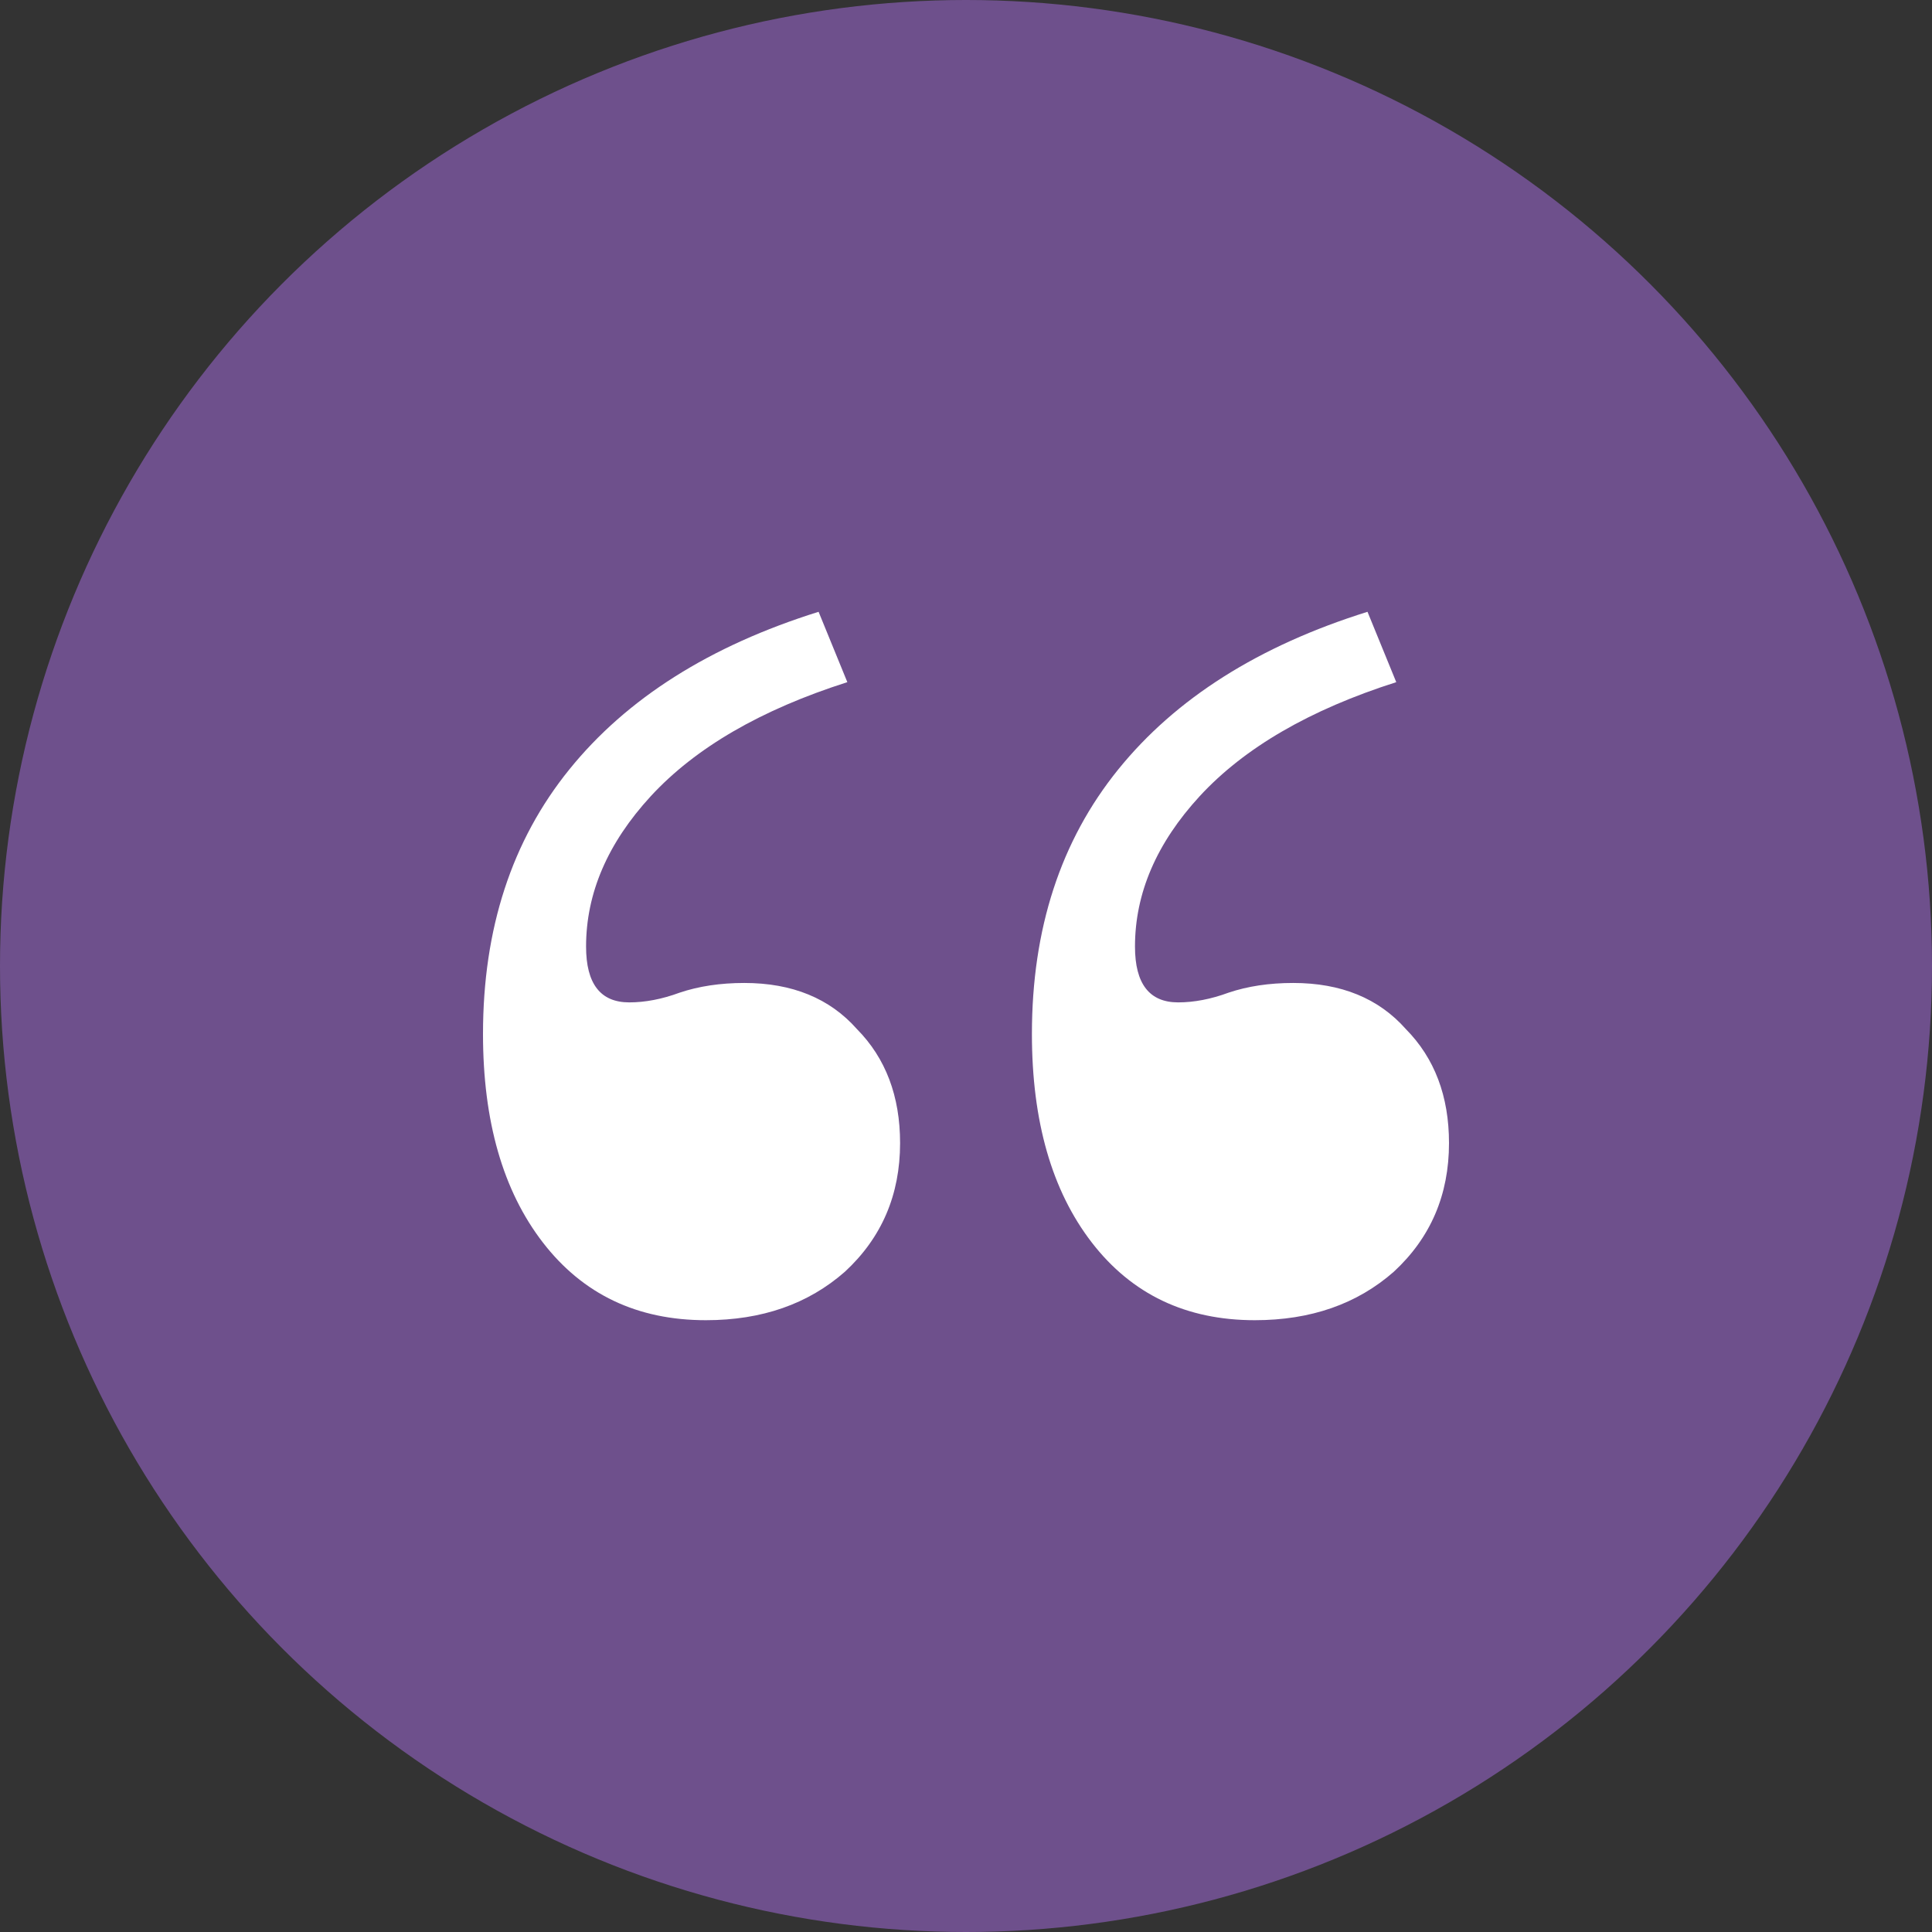
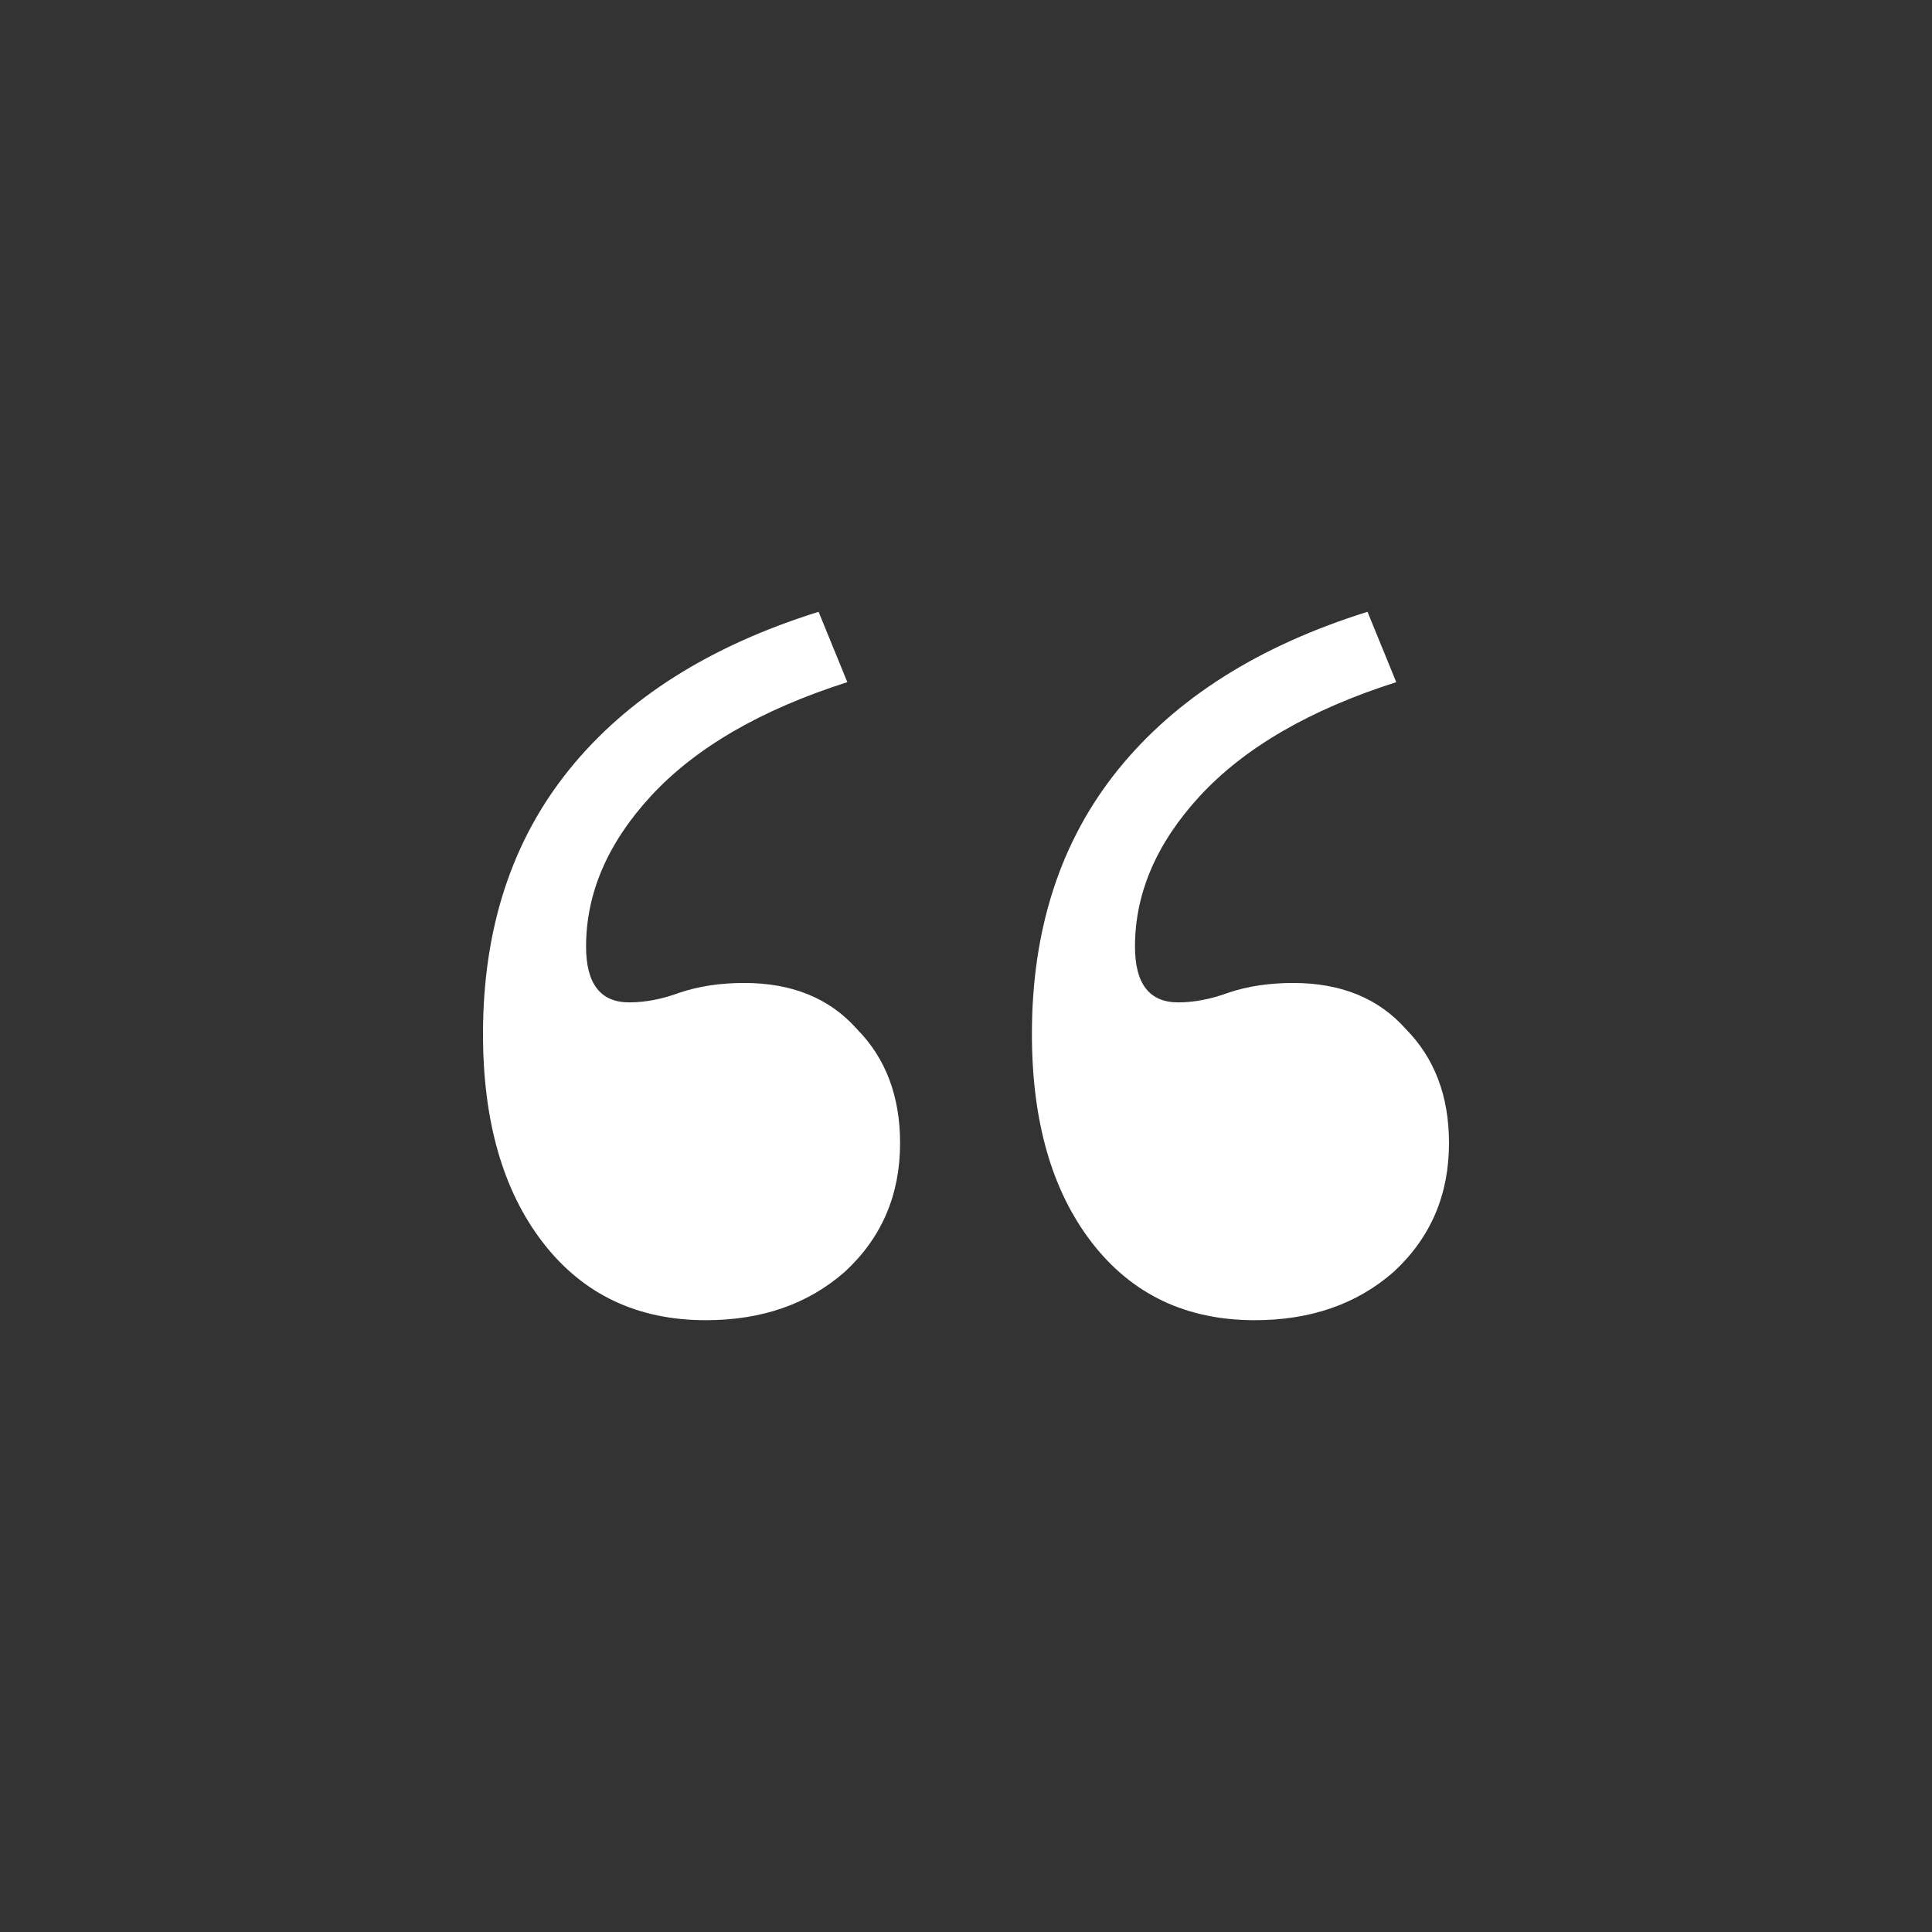
<svg xmlns="http://www.w3.org/2000/svg" width="60" height="60" viewBox="0 0 60 60" fill="none">
  <rect x="0" y="0" width="60" height="60" fill="#333333" stroke="none" />
-   <circle cx="30" cy="30" r="30" fill="#6E508C" />
  <path d="M42.469 19L43.362 21.185C40.682 22.039 38.648 23.219 37.258 24.726C35.918 26.183 35.248 27.74 35.248 29.397C35.248 30.552 35.695 31.13 36.588 31.13C37.084 31.13 37.605 31.03 38.151 30.829C38.747 30.628 39.417 30.527 40.161 30.527C41.65 30.527 42.816 31.005 43.66 31.959C44.553 32.863 45 34.043 45 35.5C45 37.107 44.429 38.438 43.288 39.493C42.146 40.498 40.707 41 38.97 41C36.836 41 35.149 40.196 33.908 38.589C32.667 36.982 32.047 34.822 32.047 32.11C32.047 28.845 32.94 26.107 34.727 23.897C36.514 21.687 39.094 20.055 42.469 19ZM25.422 19L26.315 21.185C23.635 22.039 21.601 23.219 20.211 24.726C18.871 26.183 18.201 27.74 18.201 29.397C18.201 30.552 18.648 31.13 19.541 31.13C20.037 31.13 20.558 31.03 21.104 30.829C21.7 30.628 22.37 30.527 23.114 30.527C24.603 30.527 25.769 31.005 26.613 31.959C27.506 32.863 27.953 34.043 27.953 35.5C27.953 37.107 27.382 38.438 26.241 39.493C25.099 40.498 23.66 41 21.923 41C19.789 41 18.102 40.196 16.861 38.589C15.62 36.982 15 34.822 15 32.11C15 28.845 15.893 26.107 17.68 23.897C19.466 21.687 22.047 20.055 25.422 19Z" fill="white" />
</svg>